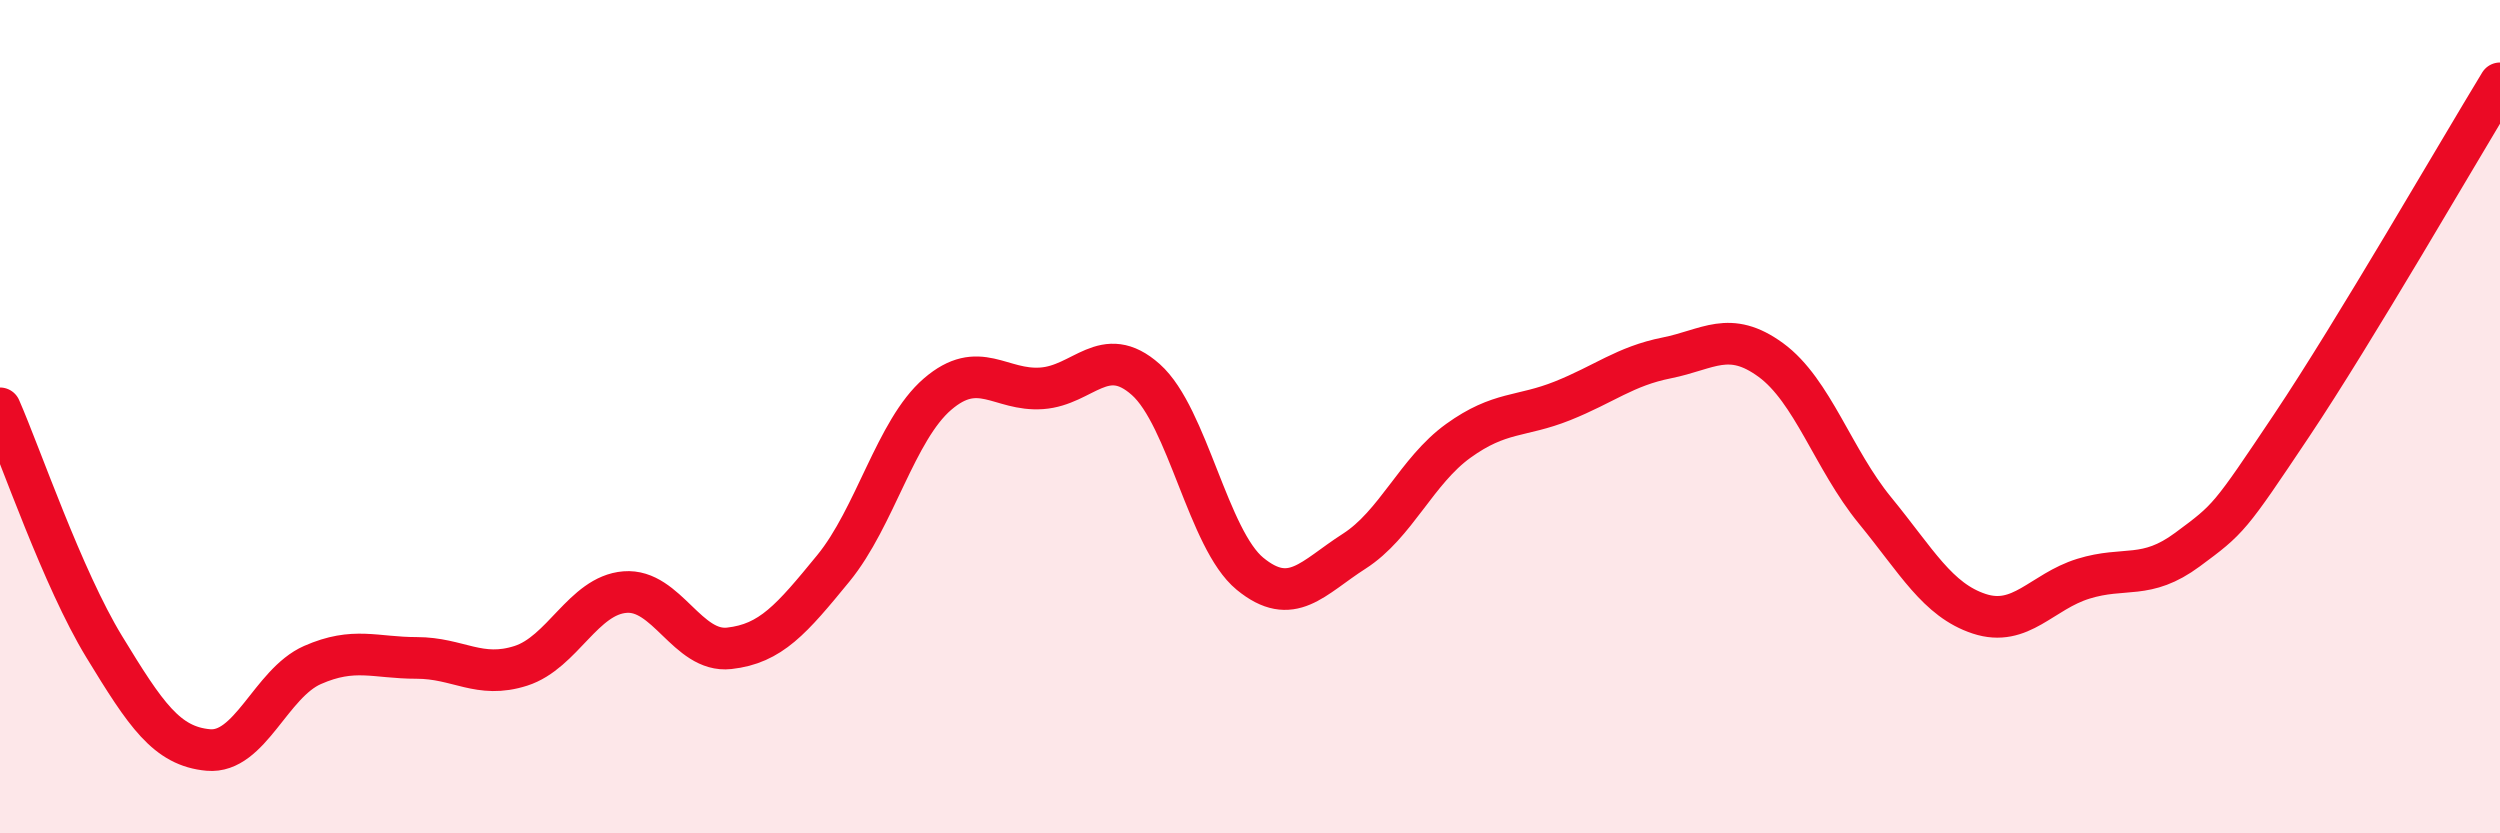
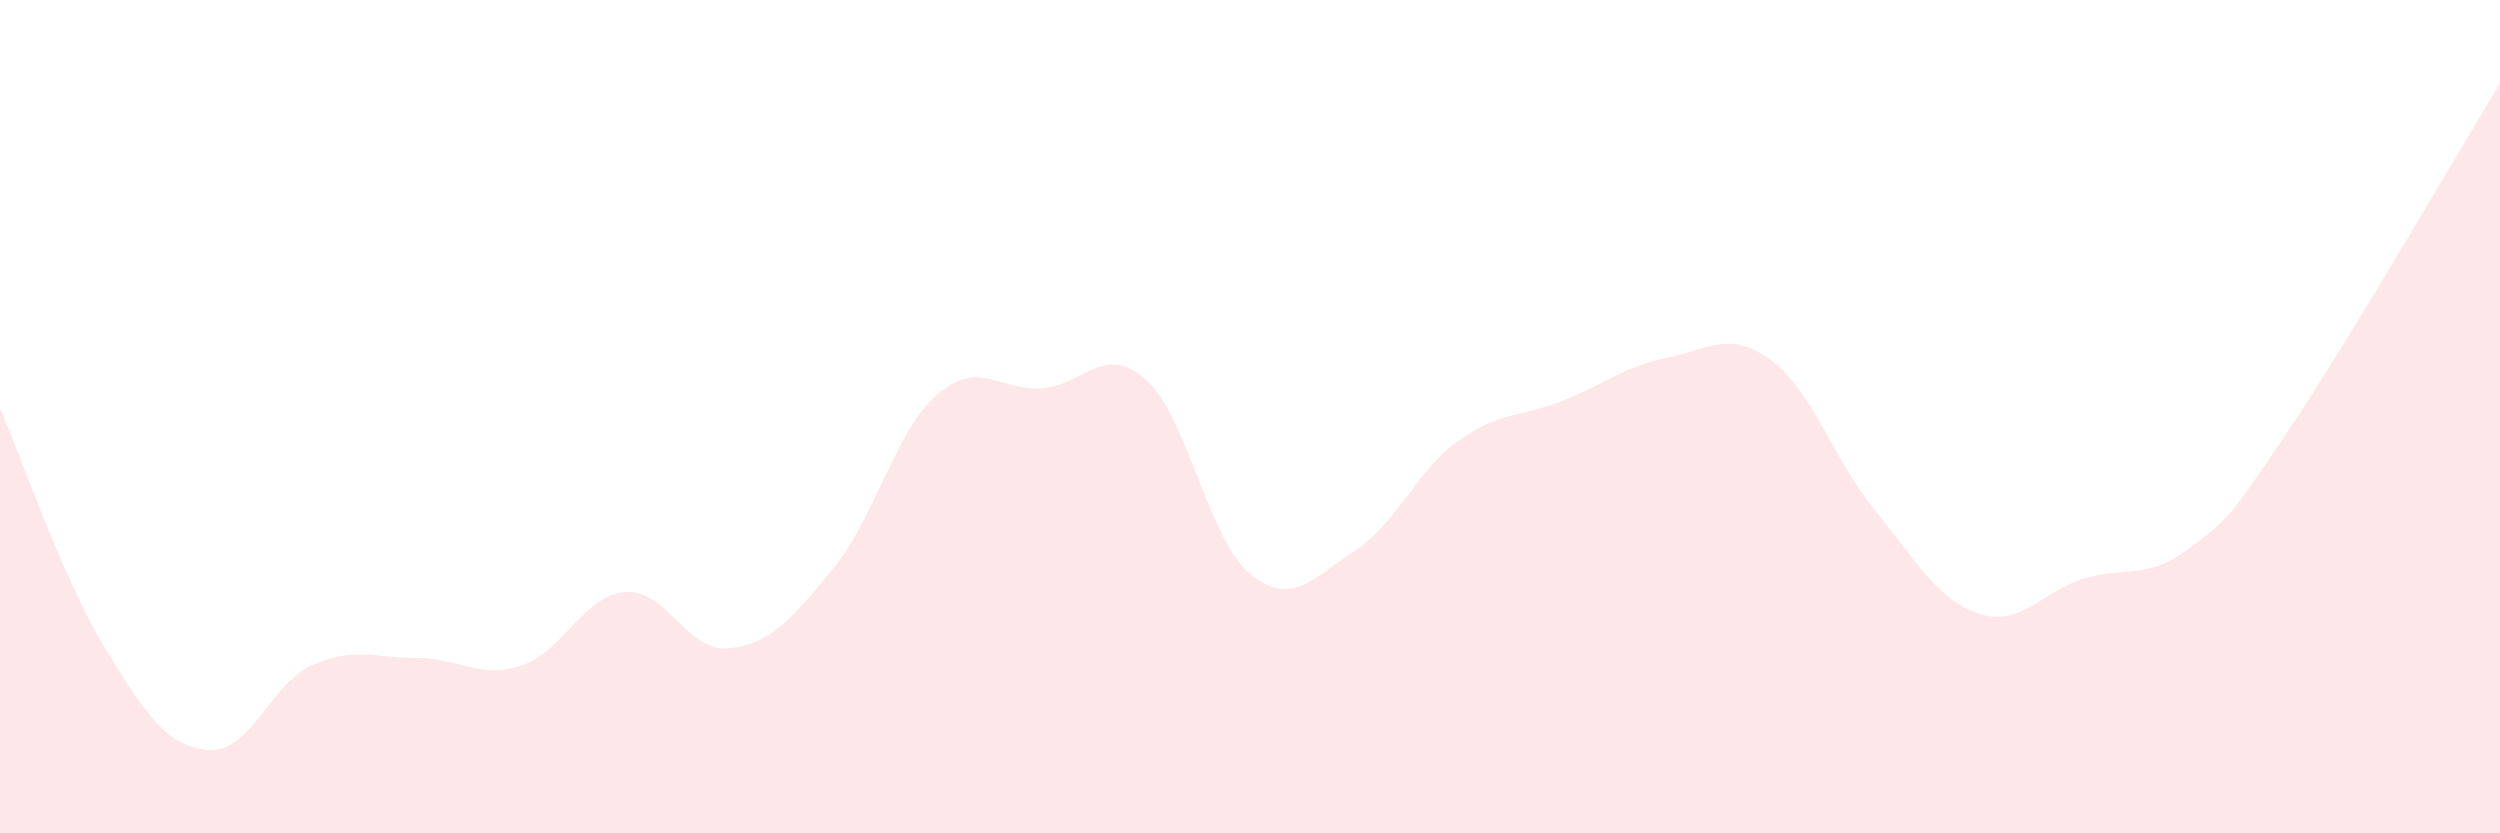
<svg xmlns="http://www.w3.org/2000/svg" width="60" height="20" viewBox="0 0 60 20">
  <path d="M 0,9.8 C 0.5,10.94 1.5,13.88 2.5,15.52 C 3.5,17.16 4,17.91 5,18 C 6,18.09 6.5,16.4 7.5,15.96 C 8.5,15.52 9,15.79 10,15.79 C 11,15.79 11.5,16.3 12.5,15.98 C 13.5,15.66 14,14.29 15,14.21 C 16,14.13 16.5,15.67 17.5,15.56 C 18.5,15.45 19,14.86 20,13.64 C 21,12.42 21.5,10.32 22.5,9.46 C 23.5,8.6 24,9.39 25,9.32 C 26,9.25 26.5,8.22 27.5,9.11 C 28.5,10 29,12.95 30,13.77 C 31,14.59 31.5,13.87 32.5,13.23 C 33.5,12.59 34,11.3 35,10.58 C 36,9.86 36.5,10.02 37.5,9.62 C 38.5,9.22 39,8.79 40,8.59 C 41,8.39 41.5,7.91 42.5,8.64 C 43.5,9.37 44,11.03 45,12.25 C 46,13.47 46.5,14.4 47.5,14.73 C 48.5,15.06 49,14.2 50,13.89 C 51,13.58 51.5,13.93 52.5,13.19 C 53.5,12.45 53.5,12.45 55,10.21 C 56.5,7.97 59,3.64 60,2L60 20L0 20Z" fill="#EB0A25" opacity="0.1" stroke-linecap="round" stroke-linejoin="round" />
-   <path d="M 0,9.8 C 0.5,10.94 1.5,13.88 2.5,15.52 C 3.5,17.16 4,17.91 5,18 C 6,18.09 6.5,16.4 7.5,15.96 C 8.5,15.52 9,15.79 10,15.79 C 11,15.79 11.5,16.3 12.5,15.98 C 13.5,15.66 14,14.29 15,14.21 C 16,14.13 16.5,15.67 17.5,15.56 C 18.5,15.45 19,14.86 20,13.64 C 21,12.42 21.5,10.32 22.5,9.46 C 23.5,8.6 24,9.39 25,9.32 C 26,9.25 26.5,8.22 27.5,9.11 C 28.5,10 29,12.95 30,13.77 C 31,14.59 31.5,13.87 32.5,13.23 C 33.5,12.59 34,11.3 35,10.58 C 36,9.86 36.5,10.02 37.5,9.62 C 38.5,9.22 39,8.79 40,8.59 C 41,8.39 41.5,7.91 42.5,8.64 C 43.5,9.37 44,11.03 45,12.25 C 46,13.47 46.5,14.4 47.5,14.73 C 48.5,15.06 49,14.2 50,13.89 C 51,13.58 51.5,13.93 52.5,13.19 C 53.5,12.45 53.5,12.45 55,10.21 C 56.5,7.97 59,3.64 60,2" stroke="#EB0A25" stroke-width="1" fill="none" stroke-linecap="round" stroke-linejoin="round" />
</svg>